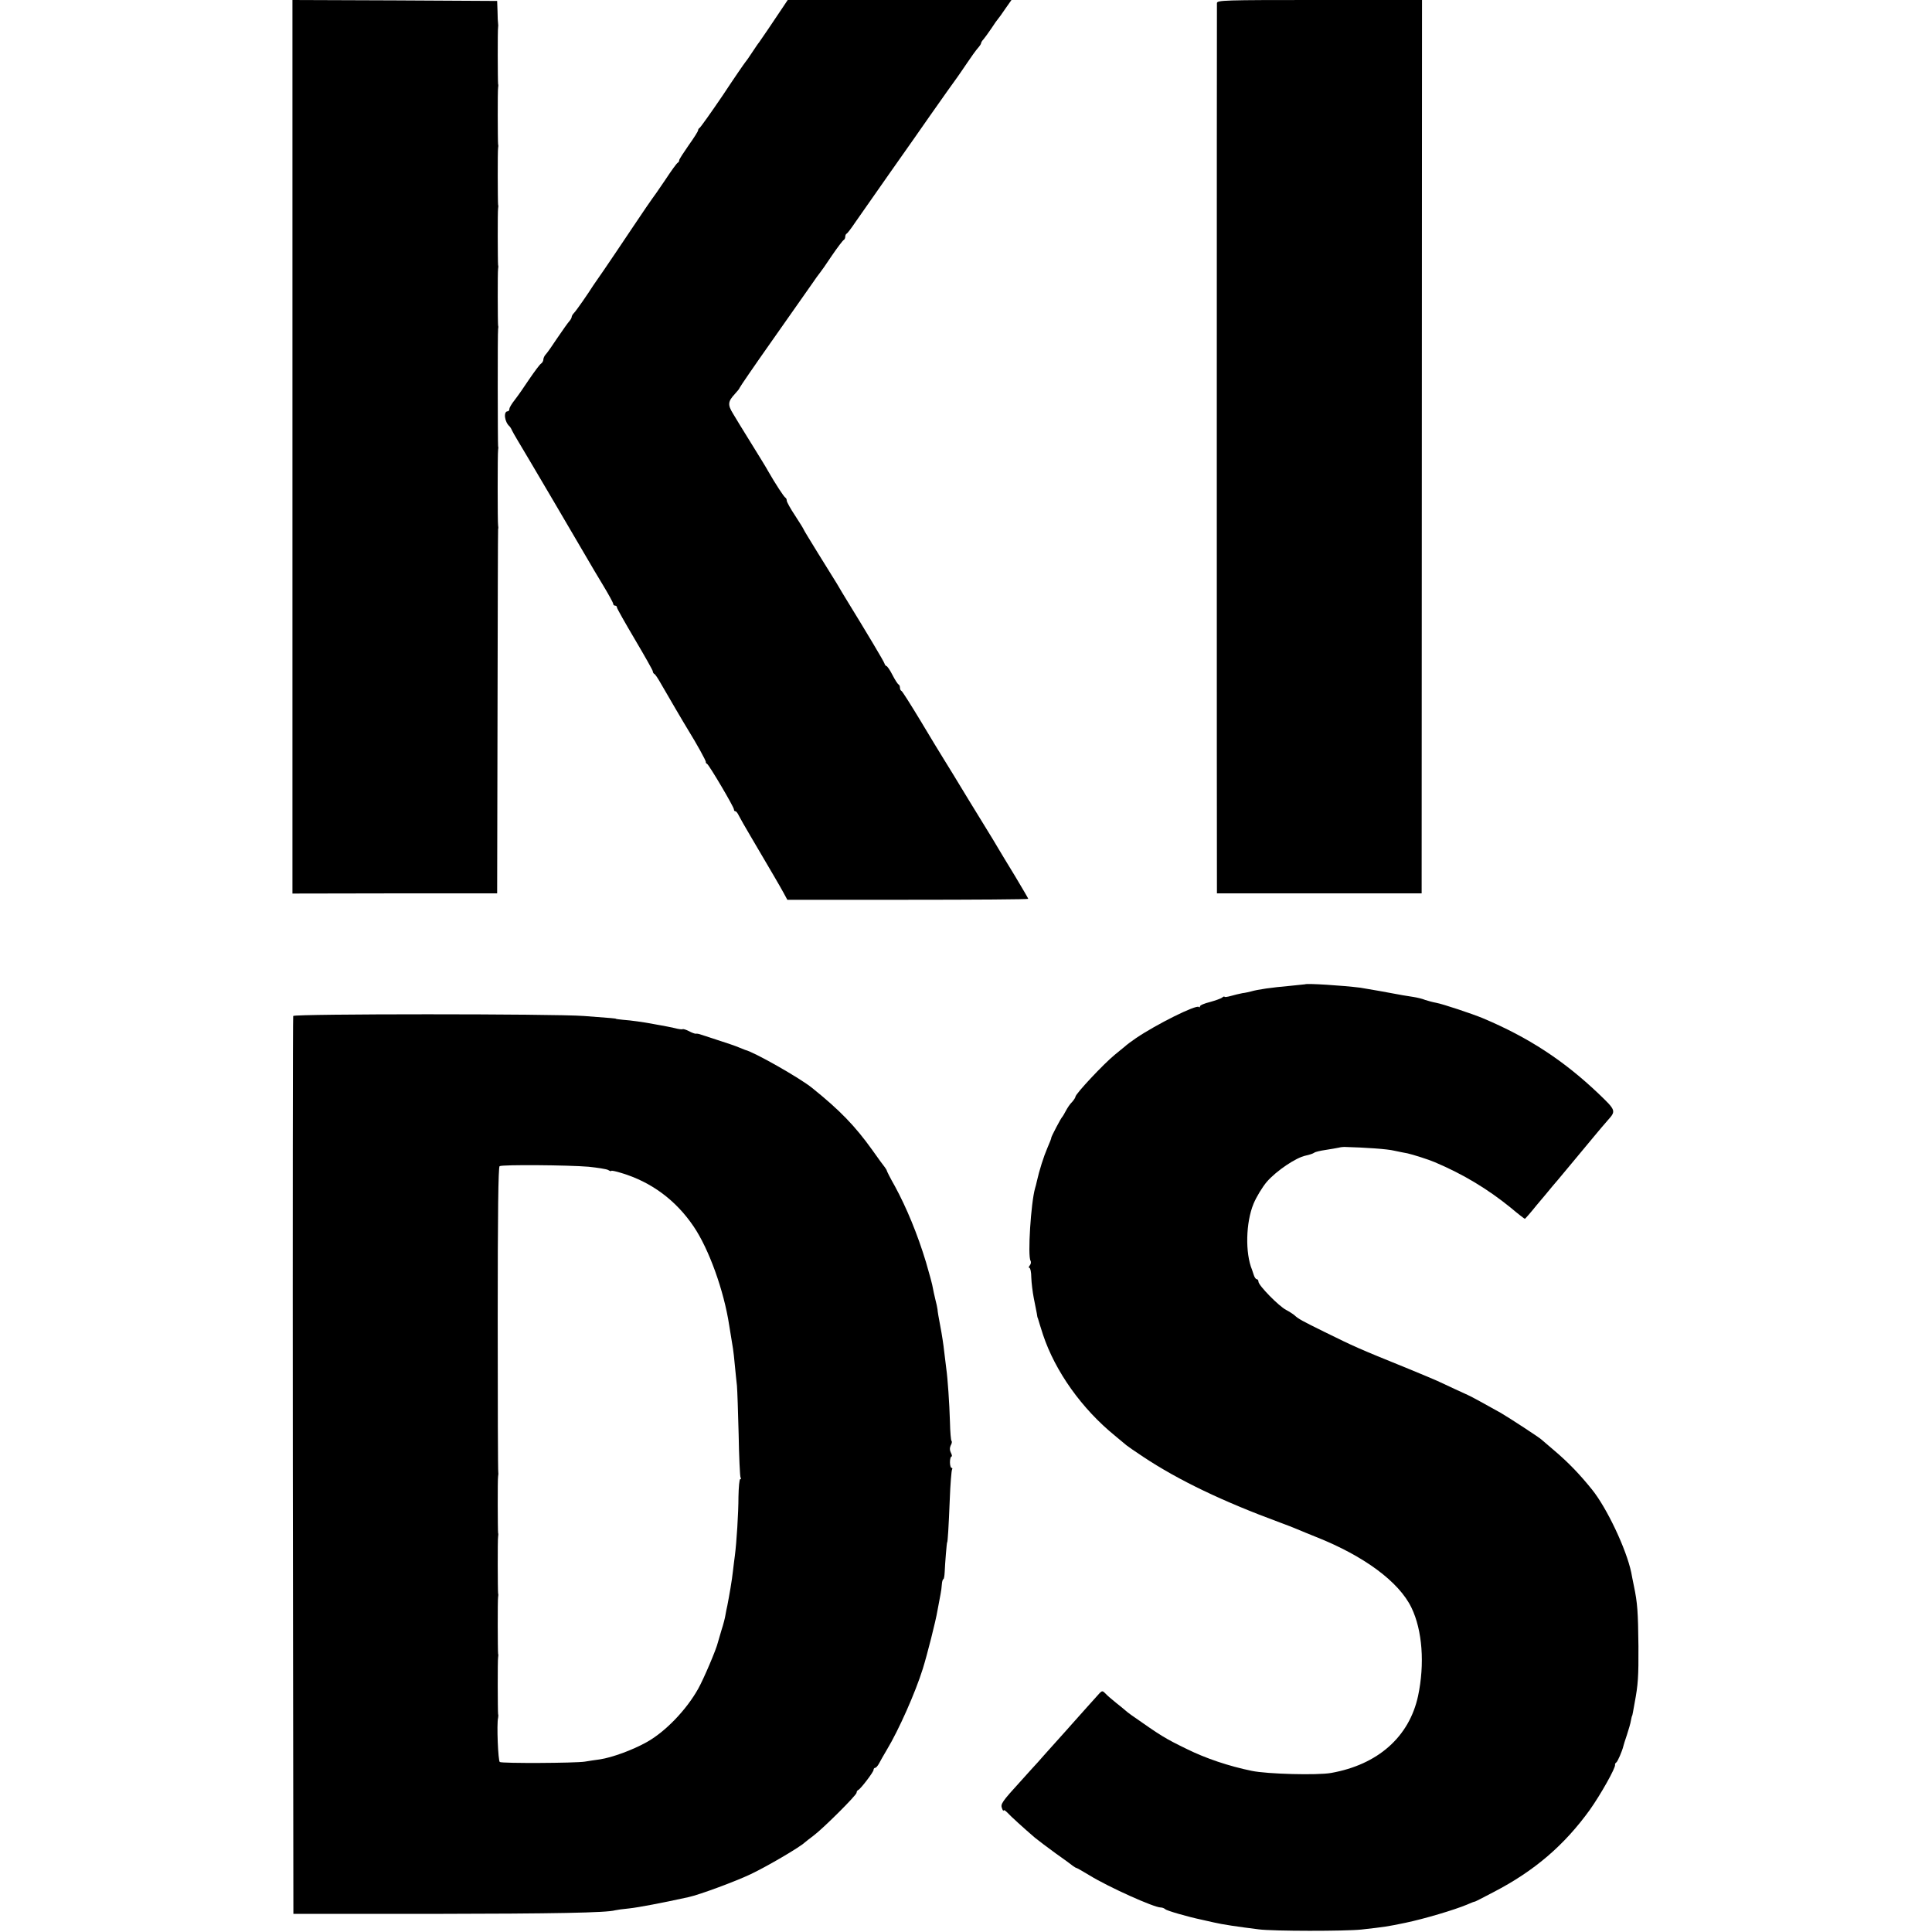
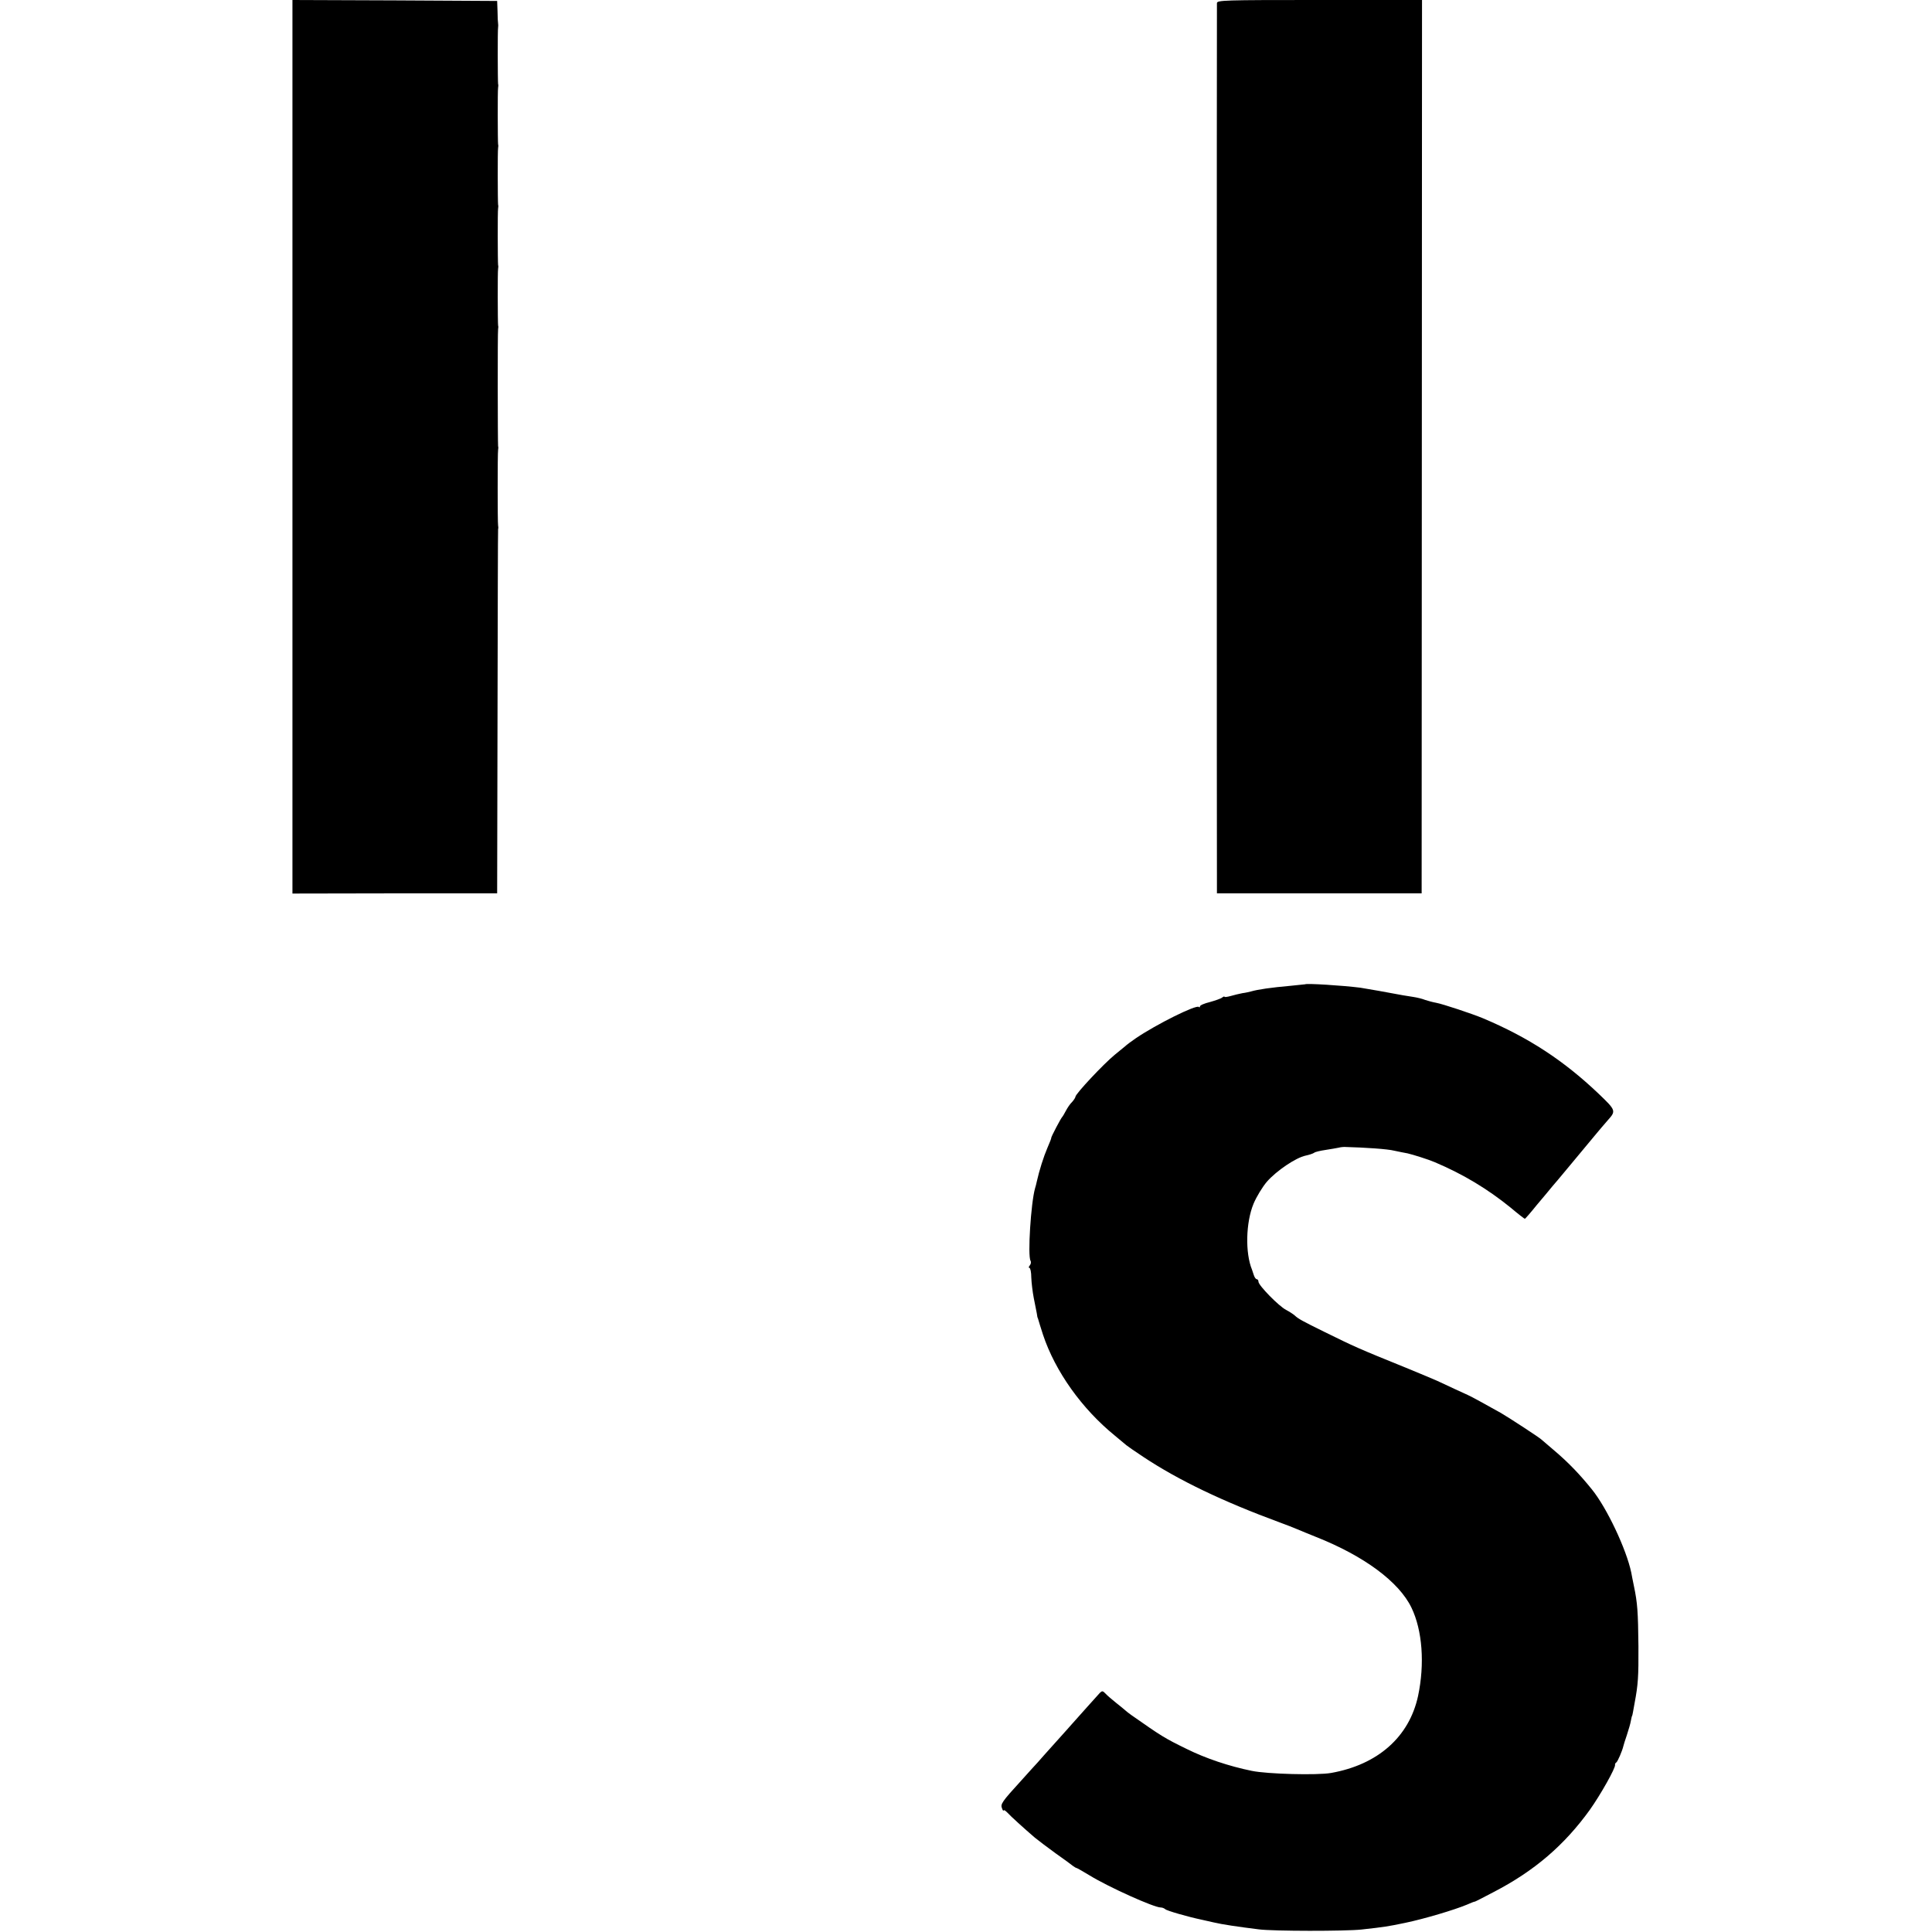
<svg xmlns="http://www.w3.org/2000/svg" version="1.0" width="1024pt" height="1024pt" viewBox="0 0 1024 1024" preserveAspectRatio="xMidYMid meet">
  <g transform="translate(0,1024) scale(0.1,-0.1)" fill="#000000" stroke="none">
    <path d="M1550 7872 l0 -2368 543 1 542 0 2 960 c1 528 2 965 3 970 2 6 1 15 0 20 -3 13 -3 387 0 400 1 6 2 15 0 20 -2 15 -3 608 0 620 1 6 2 15 0 20 -2 14 -3 288 0 300 1 6 2 15 0 20 -2 14 -3 288 0 300 1 6 2 15 0 20 -2 14 -3 288 0 300 1 6 2 15 0 20 -2 14 -3 288 0 300 1 6 2 15 0 20 -2 14 -3 288 0 300 1 6 1 15 0 20 -1 6 -3 35 -3 65 l-2 55 -542 3 -543 2 0 -2368z" />
-     <path d="M4153 10207 c-52 -78 -123 -183 -130 -192 -5 -5 -21 -30 -38 -55 -16 -25 -32 -47 -35 -50 -3 -3 -57 -81 -119 -175 -63 -93 -119 -171 -123 -173 -4 -2 -8 -8 -8 -13 0 -5 -22 -40 -50 -79 -27 -39 -50 -74 -50 -79 0 -5 -3 -11 -7 -13 -5 -1 -35 -43 -68 -93 -33 -49 -63 -92 -66 -95 -3 -3 -52 -75 -109 -160 -57 -85 -124 -185 -149 -221 -25 -36 -50 -72 -56 -81 -27 -43 -90 -134 -102 -146 -7 -7 -13 -17 -13 -22 0 -5 -6 -15 -12 -22 -7 -7 -35 -47 -63 -88 -27 -41 -55 -81 -62 -88 -7 -7 -13 -20 -13 -27 0 -8 -6 -18 -12 -22 -7 -4 -35 -42 -63 -83 -27 -41 -62 -91 -77 -110 -15 -19 -28 -40 -28 -47 0 -7 -4 -13 -9 -13 -24 0 -17 -57 10 -80 3 -3 9 -12 12 -20 4 -8 16 -30 27 -48 39 -64 353 -598 378 -642 14 -24 49 -84 79 -133 29 -48 53 -92 53 -97 0 -6 5 -10 10 -10 6 0 10 -4 10 -10 0 -5 43 -81 95 -169 52 -88 95 -164 95 -169 0 -6 4 -12 8 -14 4 -1 19 -23 33 -48 31 -54 125 -215 148 -252 41 -66 95 -163 92 -167 -1 -2 1 -7 7 -10 12 -8 142 -228 142 -241 0 -6 3 -10 8 -10 4 0 12 -10 18 -23 6 -12 33 -60 61 -107 113 -192 157 -267 176 -302 l20 -37 639 0 c351 0 638 2 638 5 0 2 -32 57 -71 122 -39 64 -78 128 -86 142 -8 14 -22 37 -31 52 -9 15 -66 108 -127 207 -60 99 -121 199 -135 221 -14 22 -68 111 -120 198 -52 86 -98 159 -102 160 -5 2 -8 10 -8 17 0 7 -3 15 -7 17 -5 2 -19 24 -33 51 -13 26 -28 47 -32 47 -3 0 -8 6 -10 13 -2 10 -98 170 -203 341 -11 18 -33 54 -49 82 -17 27 -63 102 -103 166 -40 65 -73 119 -73 121 0 2 -20 35 -45 73 -25 37 -45 74 -45 80 0 7 -3 14 -7 16 -7 3 -53 73 -93 143 -9 17 -45 75 -79 130 -34 55 -66 107 -71 115 -5 8 -21 34 -35 58 -29 47 -27 64 10 104 14 15 25 29 25 32 0 3 78 117 174 253 96 136 190 270 208 296 18 27 38 54 43 60 6 7 35 48 64 92 30 44 59 82 63 83 4 2 8 10 8 17 0 7 3 15 8 17 4 2 24 28 44 58 21 30 106 152 189 270 83 118 177 251 207 295 59 84 136 193 149 210 4 6 26 37 48 70 22 33 48 69 57 79 10 11 18 23 18 27 0 4 6 14 13 21 6 7 25 33 42 58 16 25 32 47 35 50 3 3 20 26 38 53 l33 47 -593 0 -593 0 -22 -33z" />
-     <path d="M6450 10223 c-1 -23 -1 -4659 0 -4693 l0 -25 543 0 542 0 1 2368 1 2367 -544 0 c-510 0 -543 -1 -543 -17z" />
+     <path d="M6450 10223 c-1 -23 -1 -4659 0 -4693 l0 -25 543 0 542 0 1 2368 1 2367 -544 0 c-510 0 -543 -1 -543 -17" />
    <path d="M6917 5023 c-1 0 -36 -4 -77 -8 -102 -9 -172 -19 -210 -30 -8 -2 -28 -7 -45 -9 -16 -3 -45 -10 -62 -15 -18 -5 -33 -7 -33 -4 0 3 -6 1 -12 -4 -7 -6 -37 -16 -65 -24 -29 -7 -53 -17 -53 -23 0 -5 -3 -7 -6 -3 -14 13 -225 -92 -334 -166 -25 -17 -50 -36 -56 -42 -7 -5 -31 -26 -55 -45 -60 -49 -208 -207 -209 -223 0 -4 -8 -17 -18 -28 -11 -10 -25 -32 -33 -47 -8 -15 -16 -29 -19 -32 -8 -8 -58 -104 -58 -110 1 -3 -9 -27 -21 -55 -19 -44 -43 -119 -56 -178 -2 -10 -6 -26 -9 -35 -22 -77 -40 -359 -24 -384 4 -7 2 -18 -4 -25 -6 -7 -7 -13 -2 -13 5 0 10 -23 10 -51 1 -28 7 -77 13 -108 6 -31 13 -67 16 -81 2 -14 4 -26 6 -27 1 -2 2 -6 3 -10 1 -5 12 -39 24 -77 65 -195 206 -393 382 -536 30 -25 57 -47 60 -50 3 -3 43 -31 90 -62 187 -124 421 -236 725 -348 33 -12 74 -28 90 -35 17 -7 62 -26 100 -41 255 -101 440 -238 506 -375 58 -120 71 -298 35 -468 -47 -217 -213 -364 -461 -408 -73 -13 -338 -6 -420 11 -122 25 -244 66 -345 116 -119 58 -134 68 -294 180 -11 8 -26 19 -32 25 -6 5 -28 24 -49 40 -21 17 -46 38 -55 48 -15 16 -19 16 -31 4 -14 -15 -113 -126 -146 -163 -10 -12 -52 -58 -93 -104 -41 -46 -82 -91 -90 -101 -9 -9 -48 -53 -87 -96 -105 -115 -111 -125 -102 -148 4 -11 8 -16 8 -11 1 5 9 0 19 -10 17 -19 92 -87 147 -134 17 -14 66 -51 110 -83 44 -31 85 -61 92 -67 7 -5 15 -10 17 -10 3 0 35 -18 71 -40 101 -62 341 -170 377 -170 8 0 18 -4 24 -9 7 -8 122 -41 194 -56 8 -2 36 -8 62 -14 46 -11 128 -23 240 -37 75 -10 460 -10 543 -1 126 14 139 16 235 36 100 21 258 68 325 96 22 10 41 17 42 16 2 0 47 23 100 51 216 112 374 248 509 435 57 80 138 224 134 239 -1 4 2 10 7 13 7 5 31 60 37 86 1 6 10 33 19 60 9 28 19 61 21 75 3 14 5 25 6 25 1 0 3 9 5 20 2 11 6 34 9 50 18 96 21 137 20 300 -2 183 -5 228 -24 319 -6 28 -12 60 -14 71 -26 124 -129 342 -208 440 -66 82 -126 144 -199 206 -35 30 -66 56 -69 59 -8 9 -172 116 -215 141 -75 42 -160 89 -175 95 -22 10 -142 65 -162 75 -9 4 -79 34 -155 65 -274 111 -283 116 -440 193 -120 59 -142 71 -161 89 -8 7 -28 20 -45 29 -38 19 -147 130 -147 150 0 7 -4 13 -9 13 -5 0 -12 10 -16 23 -4 12 -8 24 -9 27 -37 89 -33 251 8 350 15 36 47 89 71 117 51 58 153 127 205 138 19 4 40 11 45 15 6 5 33 11 60 15 28 4 59 10 70 12 11 3 25 4 30 4 112 -3 230 -11 265 -20 25 -5 56 -12 70 -14 27 -6 113 -33 145 -47 151 -64 280 -142 402 -241 39 -33 73 -59 75 -59 2 0 31 33 63 73 33 39 70 83 81 97 20 22 137 164 228 273 17 21 48 57 68 80 44 49 43 52 -49 140 -185 176 -371 298 -613 400 -55 23 -214 76 -248 82 -17 3 -43 10 -58 15 -14 6 -43 13 -63 16 -20 3 -45 7 -56 9 -57 11 -203 37 -225 40 -95 12 -287 24 -293 18z" />
-     <path d="M1554 4855 c-2 -5 -3 -1079 -2 -2385 l3 -2374 730 0 c656 1 931 6 975 19 8 2 42 7 75 10 48 5 179 30 315 60 56 12 251 84 330 122 86 41 259 142 286 168 6 5 26 21 45 35 50 37 229 215 229 228 0 5 3 12 8 14 13 5 82 96 82 107 0 6 4 11 8 11 5 0 14 10 21 23 6 12 25 45 41 72 64 106 152 305 191 430 22 70 69 254 78 310 6 33 13 71 16 85 3 14 6 37 7 53 1 15 5 27 8 27 3 0 6 17 7 38 2 48 11 157 13 157 3 0 8 80 14 229 3 81 9 152 12 157 3 5 2 9 -3 9 -4 0 -8 14 -8 30 0 17 4 30 8 30 4 0 3 9 -3 20 -7 14 -7 26 -1 39 6 10 8 21 4 24 -3 3 -7 48 -8 99 -3 101 -12 233 -20 288 -2 19 -7 60 -11 90 -3 30 -12 89 -20 130 -8 41 -15 82 -15 90 -1 8 -6 33 -12 55 -5 22 -11 47 -12 55 -2 17 -21 86 -37 140 -45 149 -104 291 -165 403 -24 42 -43 80 -43 83 0 2 -5 10 -10 17 -6 7 -36 48 -67 92 -91 127 -171 210 -319 329 -64 52 -307 190 -354 201 -3 1 -18 7 -35 14 -16 7 -66 24 -110 38 -44 14 -87 28 -95 31 -8 3 -19 4 -23 3 -4 0 -20 5 -36 14 -16 8 -30 12 -33 10 -2 -2 -21 0 -43 6 -22 5 -53 11 -70 14 -16 3 -41 7 -55 10 -32 6 -105 17 -150 20 -19 2 -35 4 -35 5 0 2 -23 4 -170 15 -159 12 -1537 12 -1541 0z m1566 -799 c47 -5 93 -12 103 -17 9 -6 17 -8 17 -5 0 3 24 -2 53 -11 158 -47 289 -144 383 -283 81 -119 161 -340 189 -525 5 -30 16 -97 20 -123 2 -13 7 -53 10 -90 4 -37 8 -85 11 -107 2 -22 6 -138 9 -258 2 -120 7 -222 10 -228 4 -5 3 -9 -2 -9 -4 0 -8 -42 -9 -93 0 -86 -10 -243 -19 -312 -2 -16 -7 -52 -10 -80 -5 -49 -20 -134 -30 -185 -3 -14 -8 -36 -10 -50 -2 -14 -11 -50 -21 -80 -9 -30 -17 -59 -19 -65 -8 -36 -75 -193 -104 -245 -63 -113 -174 -228 -272 -283 -77 -43 -184 -82 -249 -92 -25 -3 -61 -9 -80 -12 -50 -8 -439 -10 -451 -2 -9 5 -17 202 -9 234 1 6 2 15 0 20 -2 14 -3 288 0 300 1 6 2 15 0 20 -2 14 -3 288 0 300 1 6 2 15 0 20 -2 14 -3 288 0 300 1 6 2 15 0 20 -2 14 -3 288 0 300 1 6 2 15 1 20 -2 6 -3 372 -3 814 0 562 3 805 10 810 15 9 365 6 472 -3z" />
  </g>
</svg>